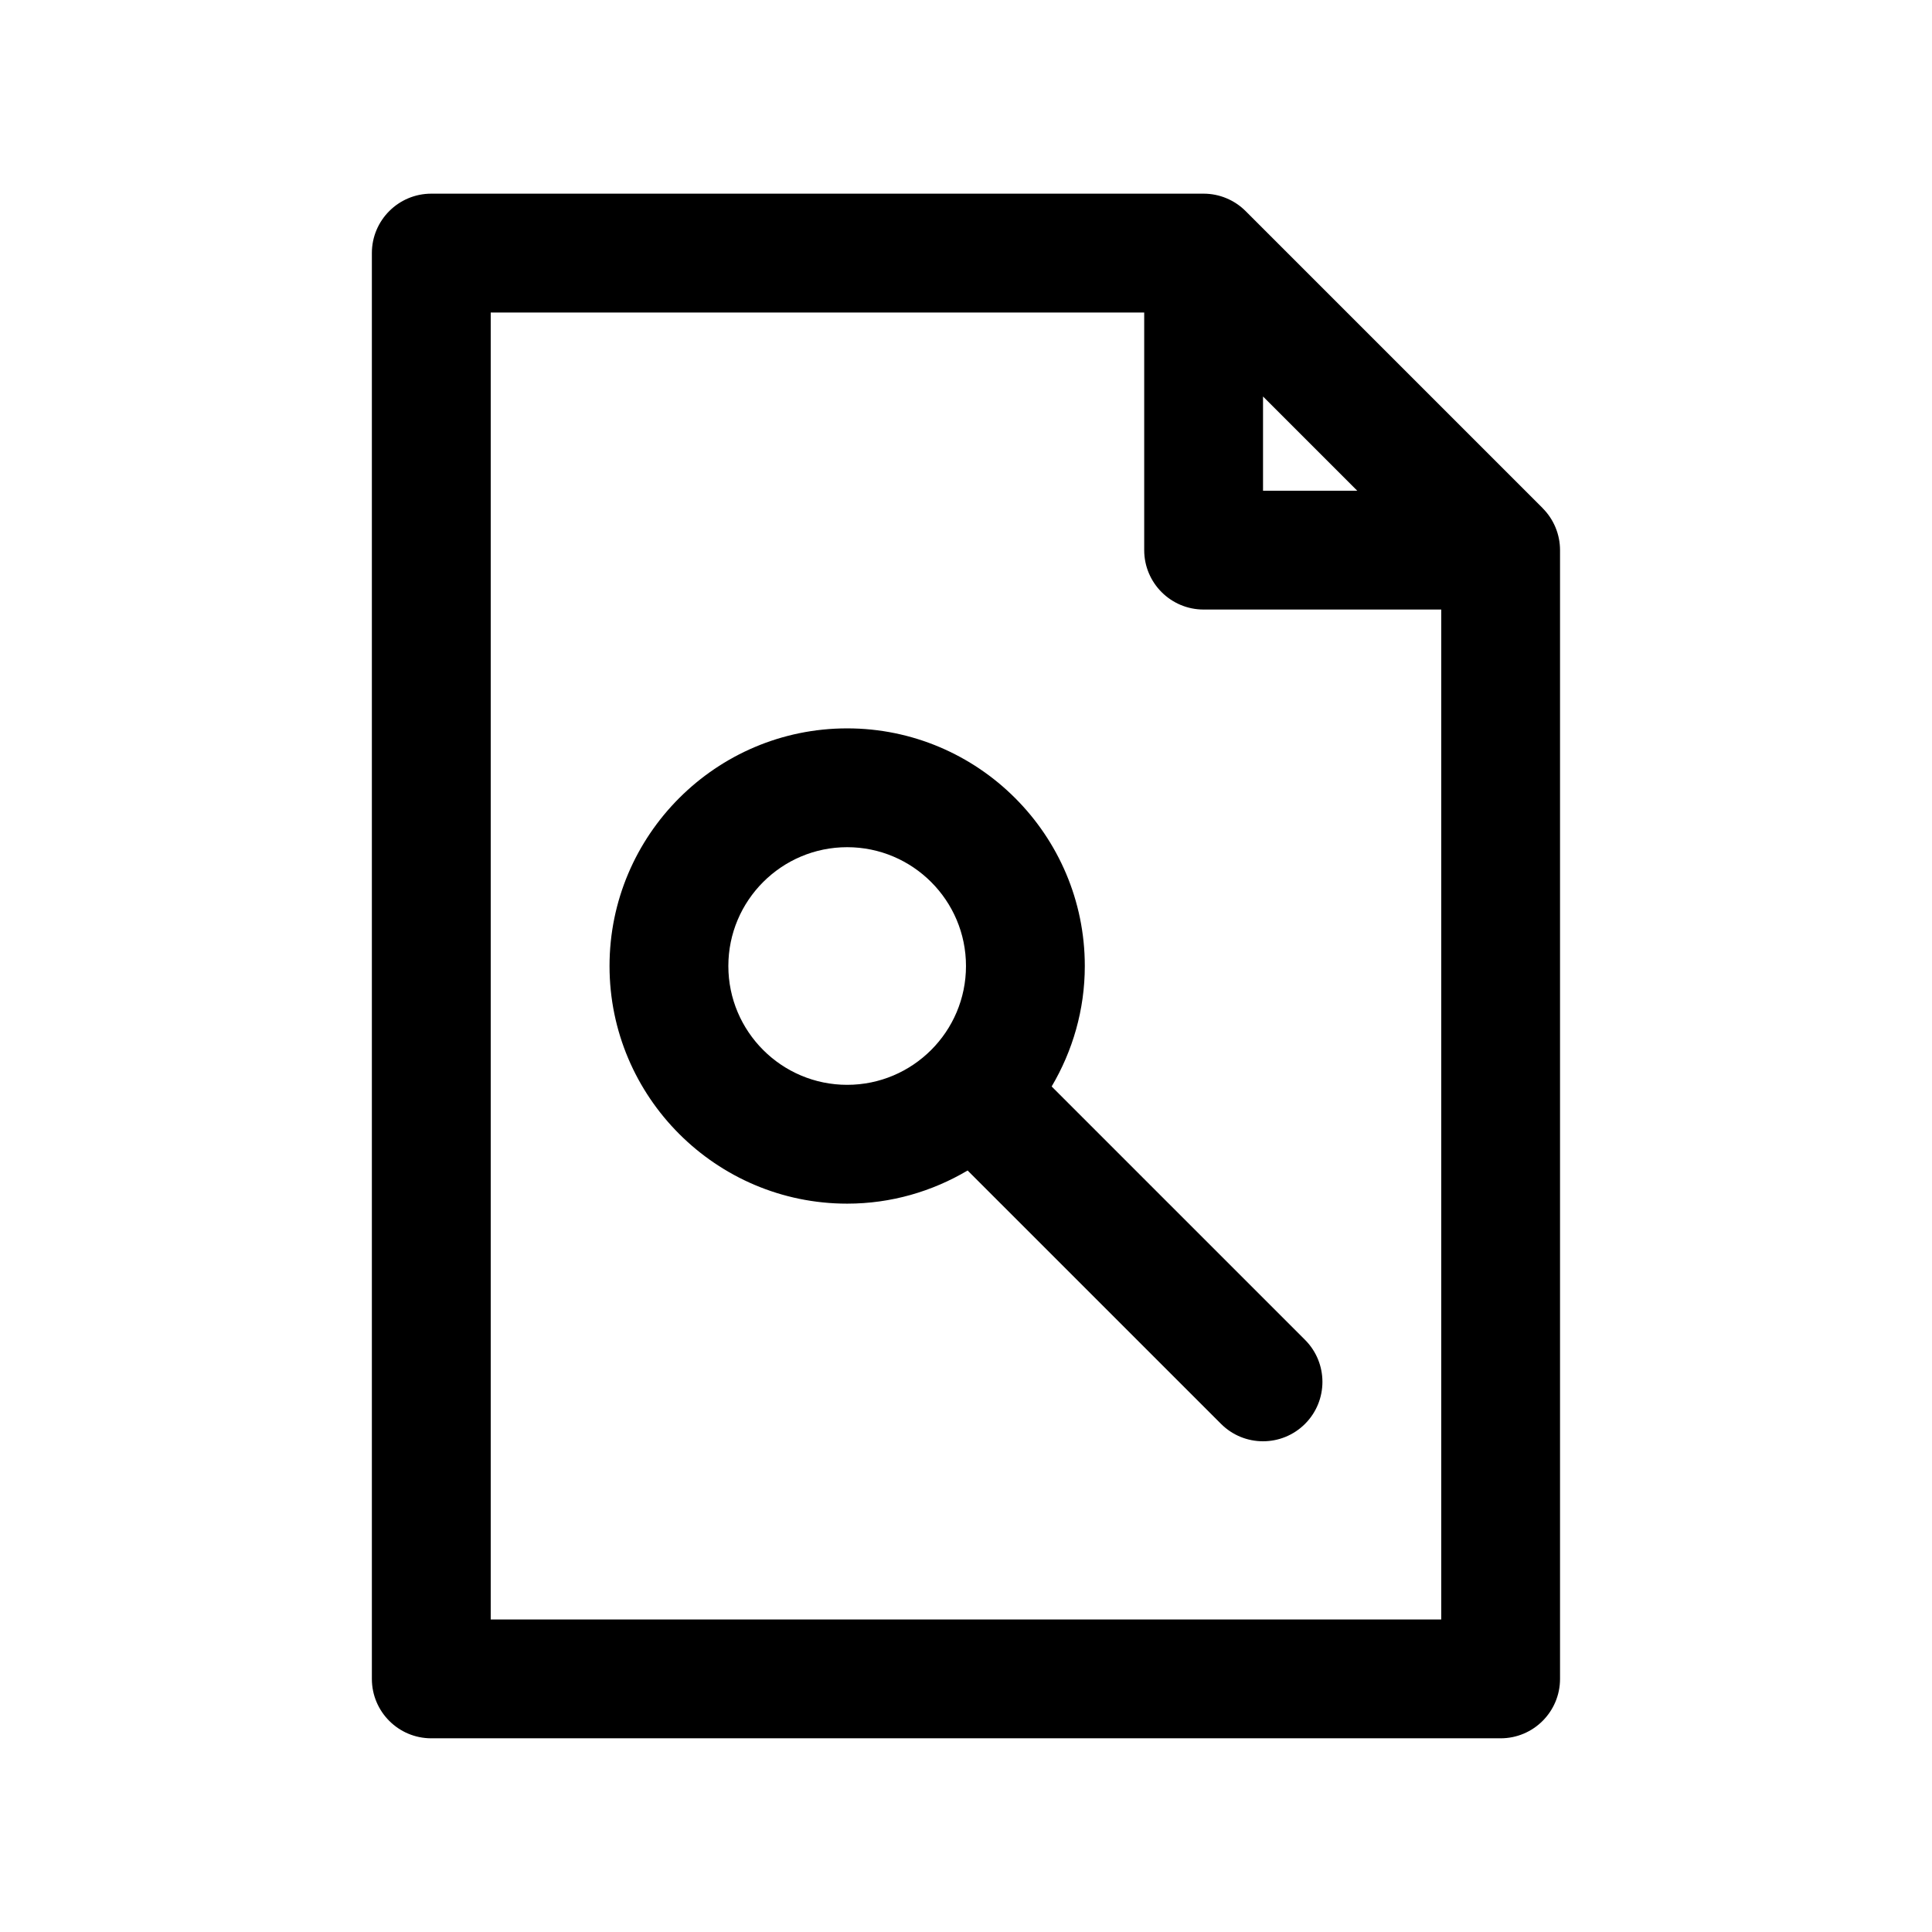
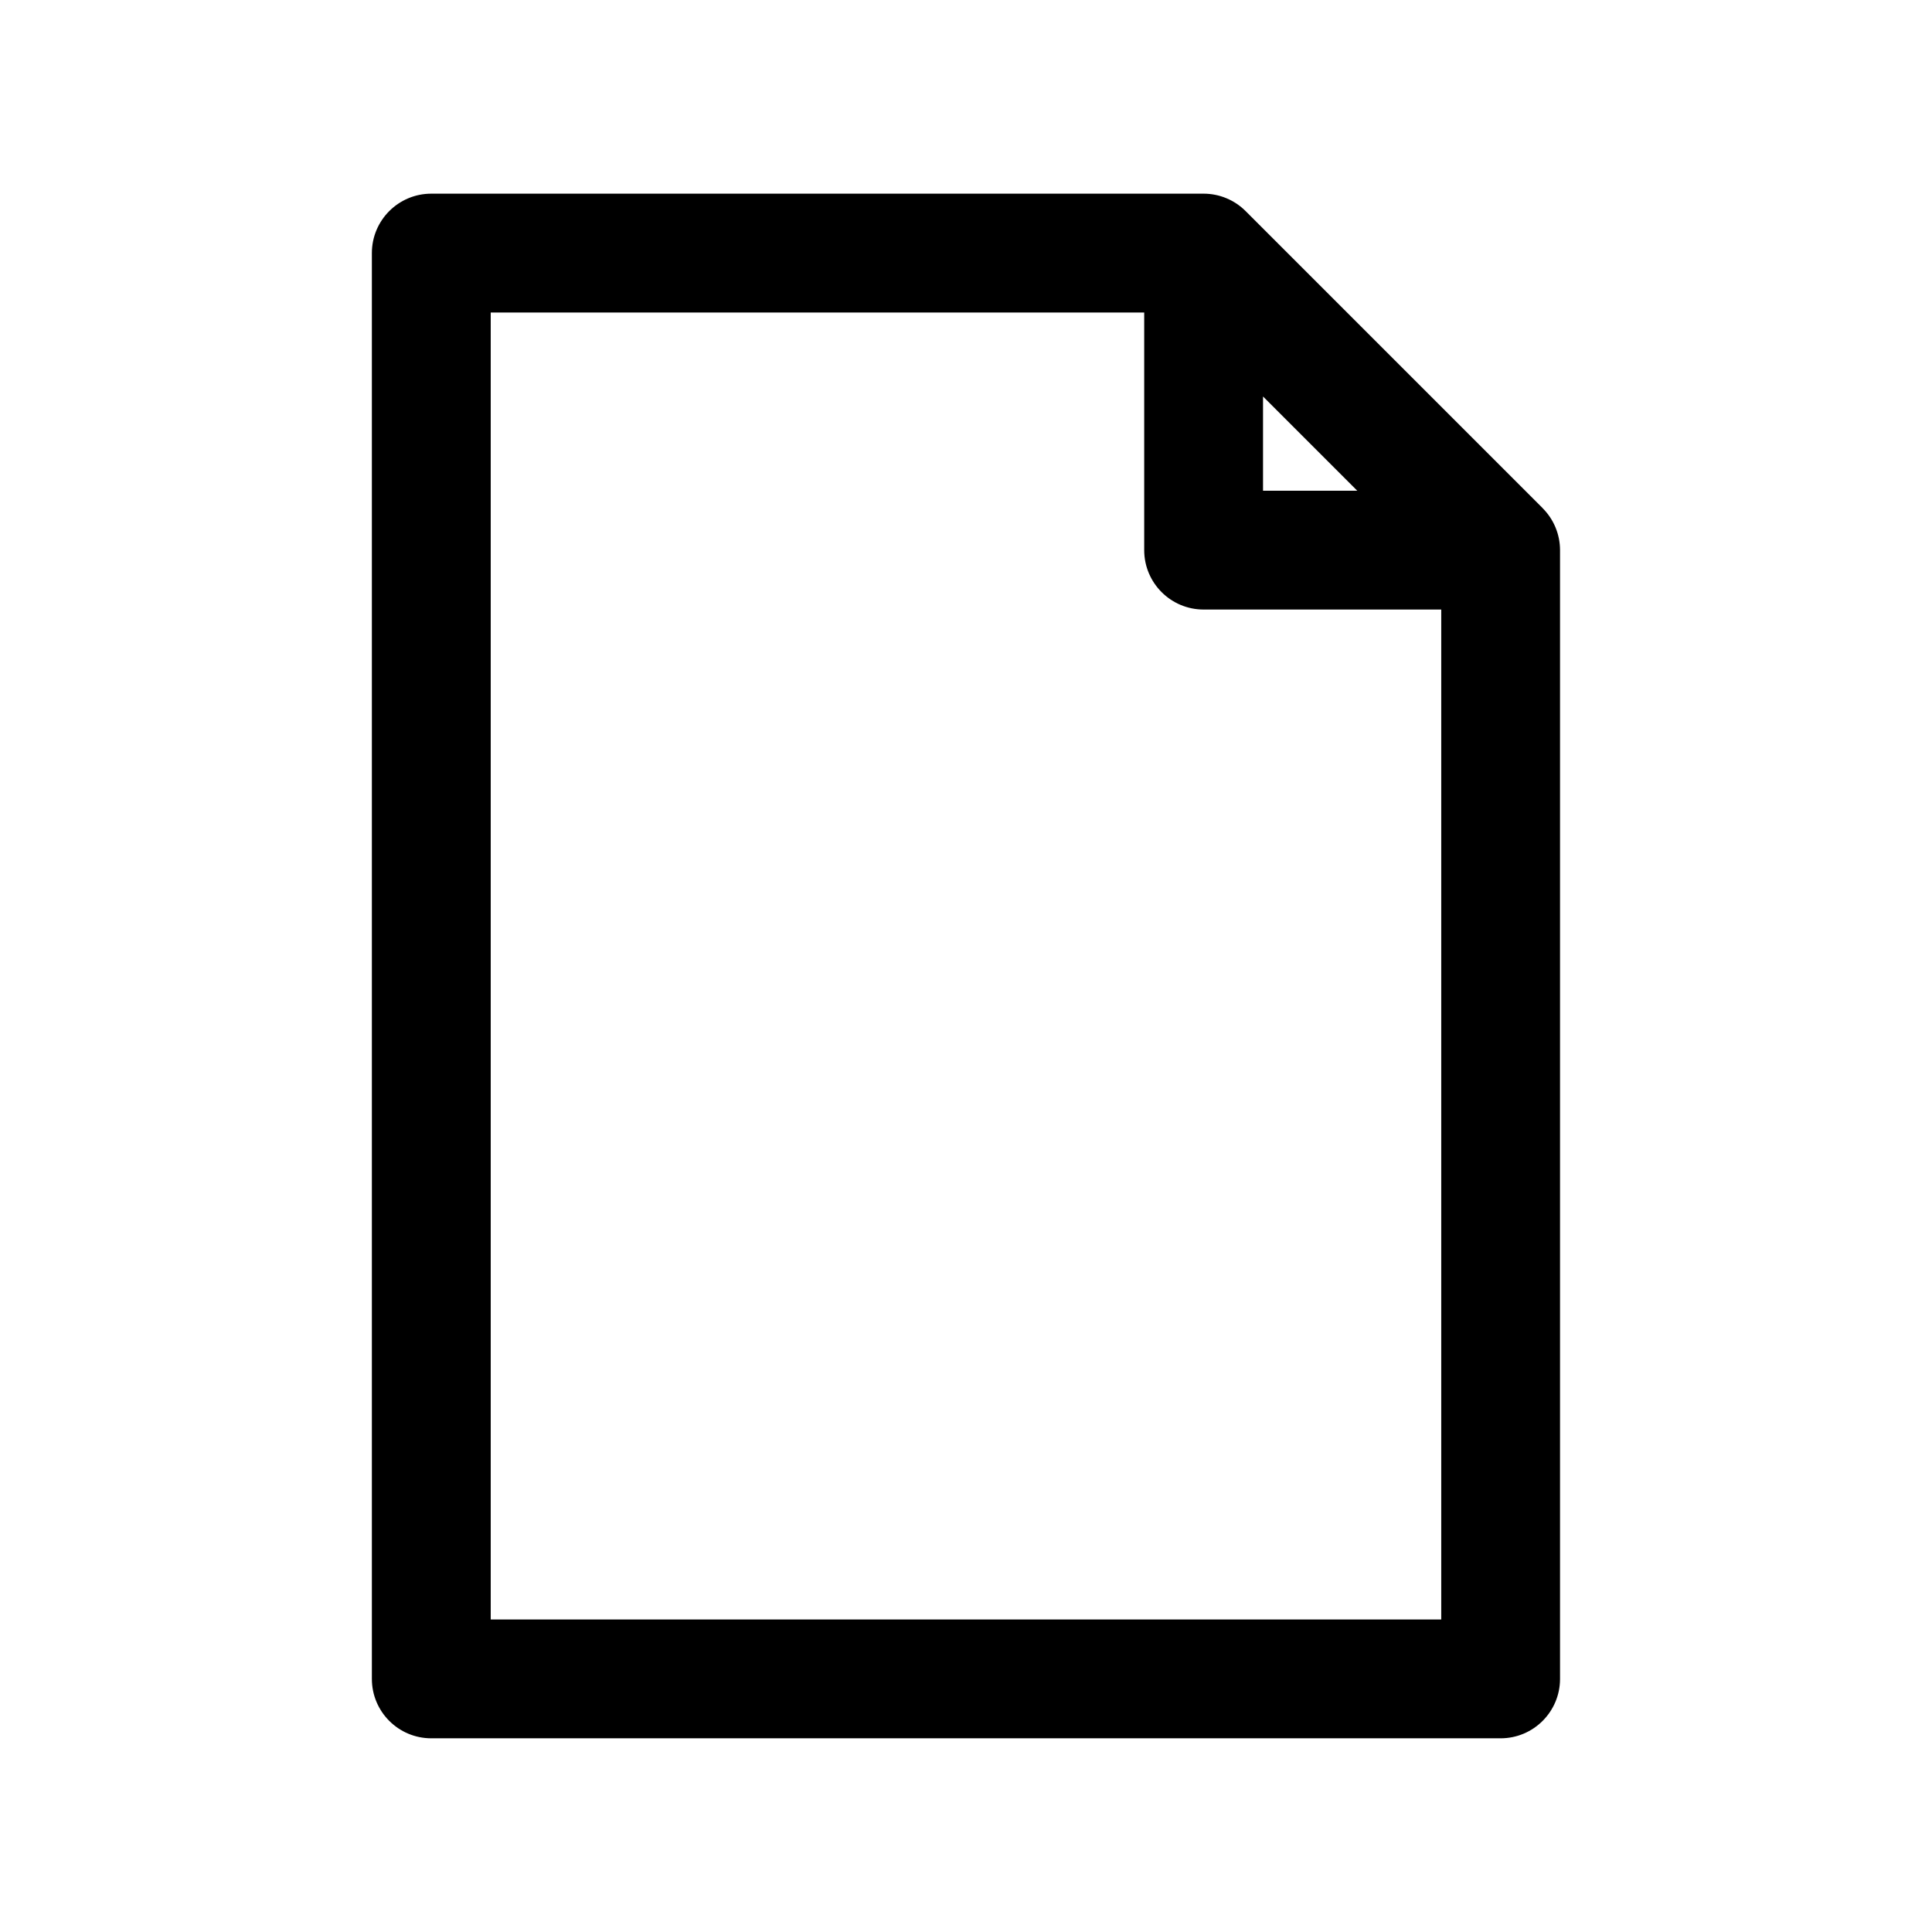
<svg xmlns="http://www.w3.org/2000/svg" fill="#000000" width="800px" height="800px" version="1.1" viewBox="144 144 512 512">
  <g>
    <path d="m552.82 278.66-78.719-78.719c-2.953-2.953-6.957-4.617-11.129-4.617h-204.68c-8.691 0-15.742 7.055-15.742 15.742v377.86c0 8.691 7.055 15.742 15.742 15.742h283.39c8.691 0 15.742-7.055 15.742-15.742v-299.13c0-4.172-1.66-8.18-4.613-11.129zm-74.105-29.586 24.969 24.973h-24.969zm-204.67 324.11v-346.37h173.18v62.977c0 8.691 7.055 15.742 15.742 15.742h62.977v267.65z" />
-     <path d="m422.7 431.93c5.539-9.383 8.785-20.27 8.785-31.926 0-34.723-28.254-62.977-62.977-62.977-34.723 0-62.977 28.254-62.977 62.977s28.254 62.977 62.977 62.977c11.66 0 22.547-3.242 31.922-8.785l67.156 67.148c3.074 3.074 7.098 4.609 11.129 4.609s8.055-1.535 11.133-4.613c6.148-6.148 6.148-16.113 0-22.262zm-85.68-31.926c0-17.367 14.121-31.488 31.488-31.488 17.367 0 31.488 14.121 31.488 31.488s-14.121 31.488-31.488 31.488c-17.367 0-31.488-14.125-31.488-31.488z" />
  </g>
</svg>